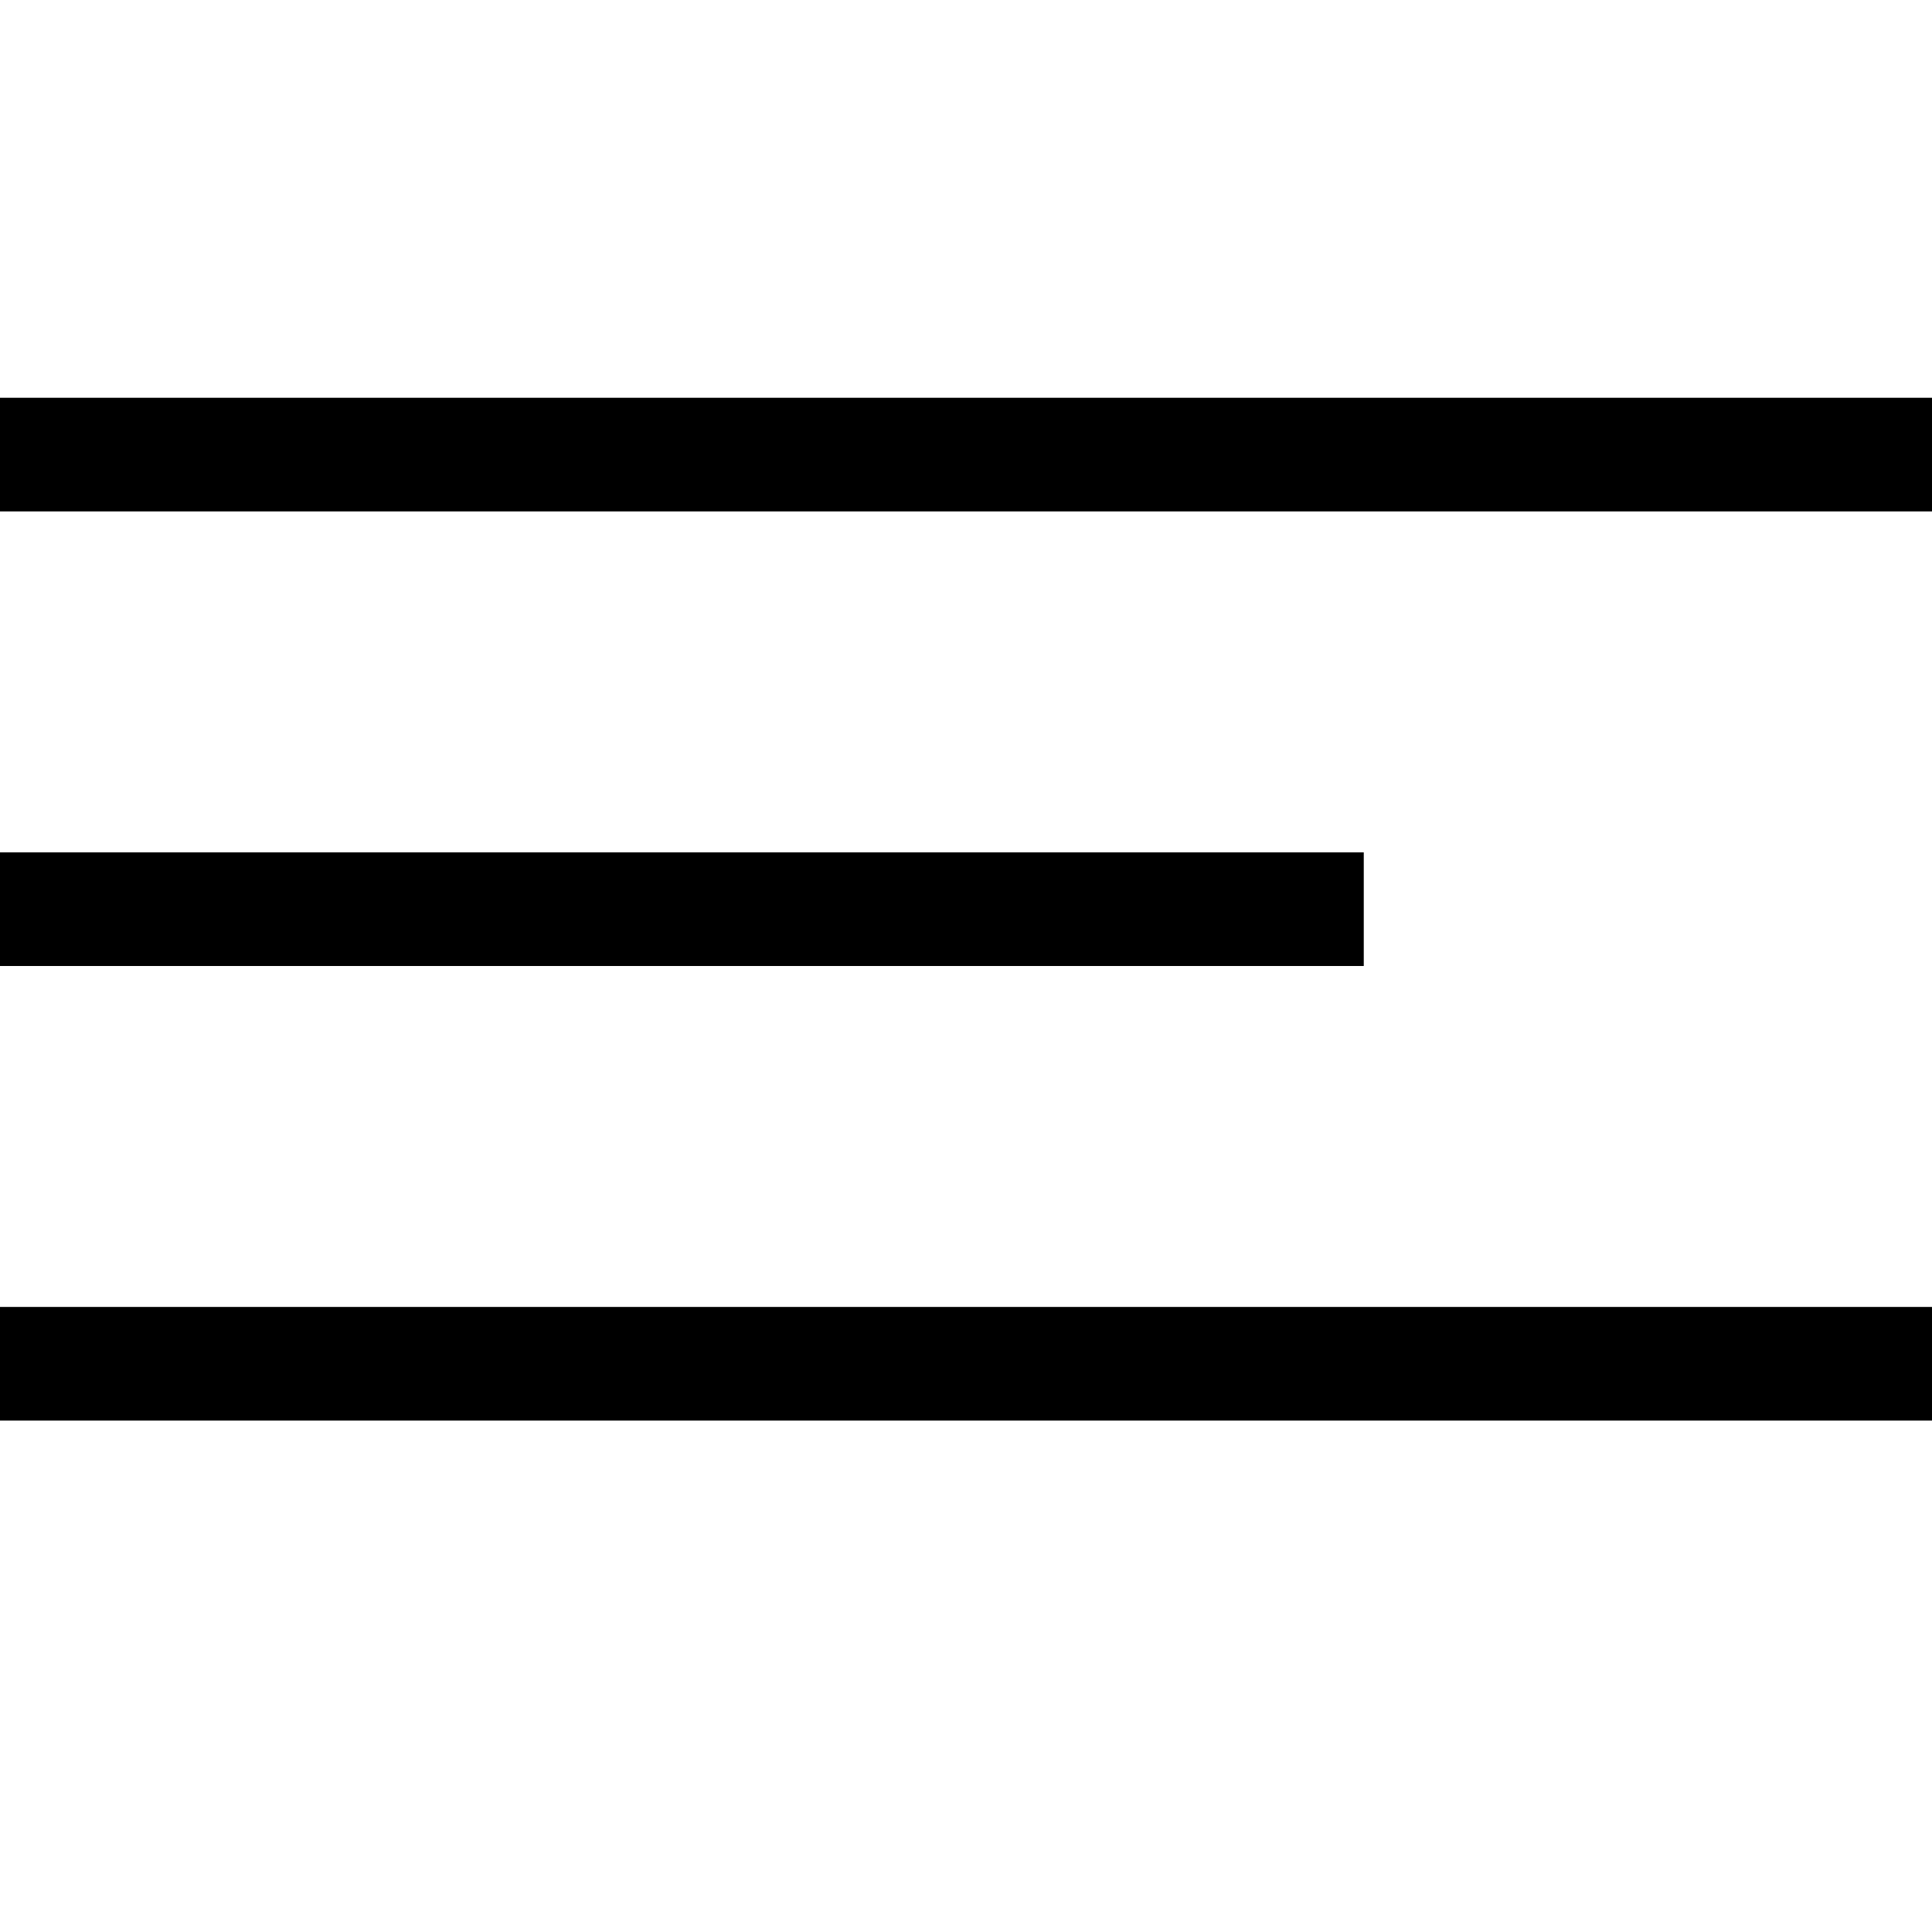
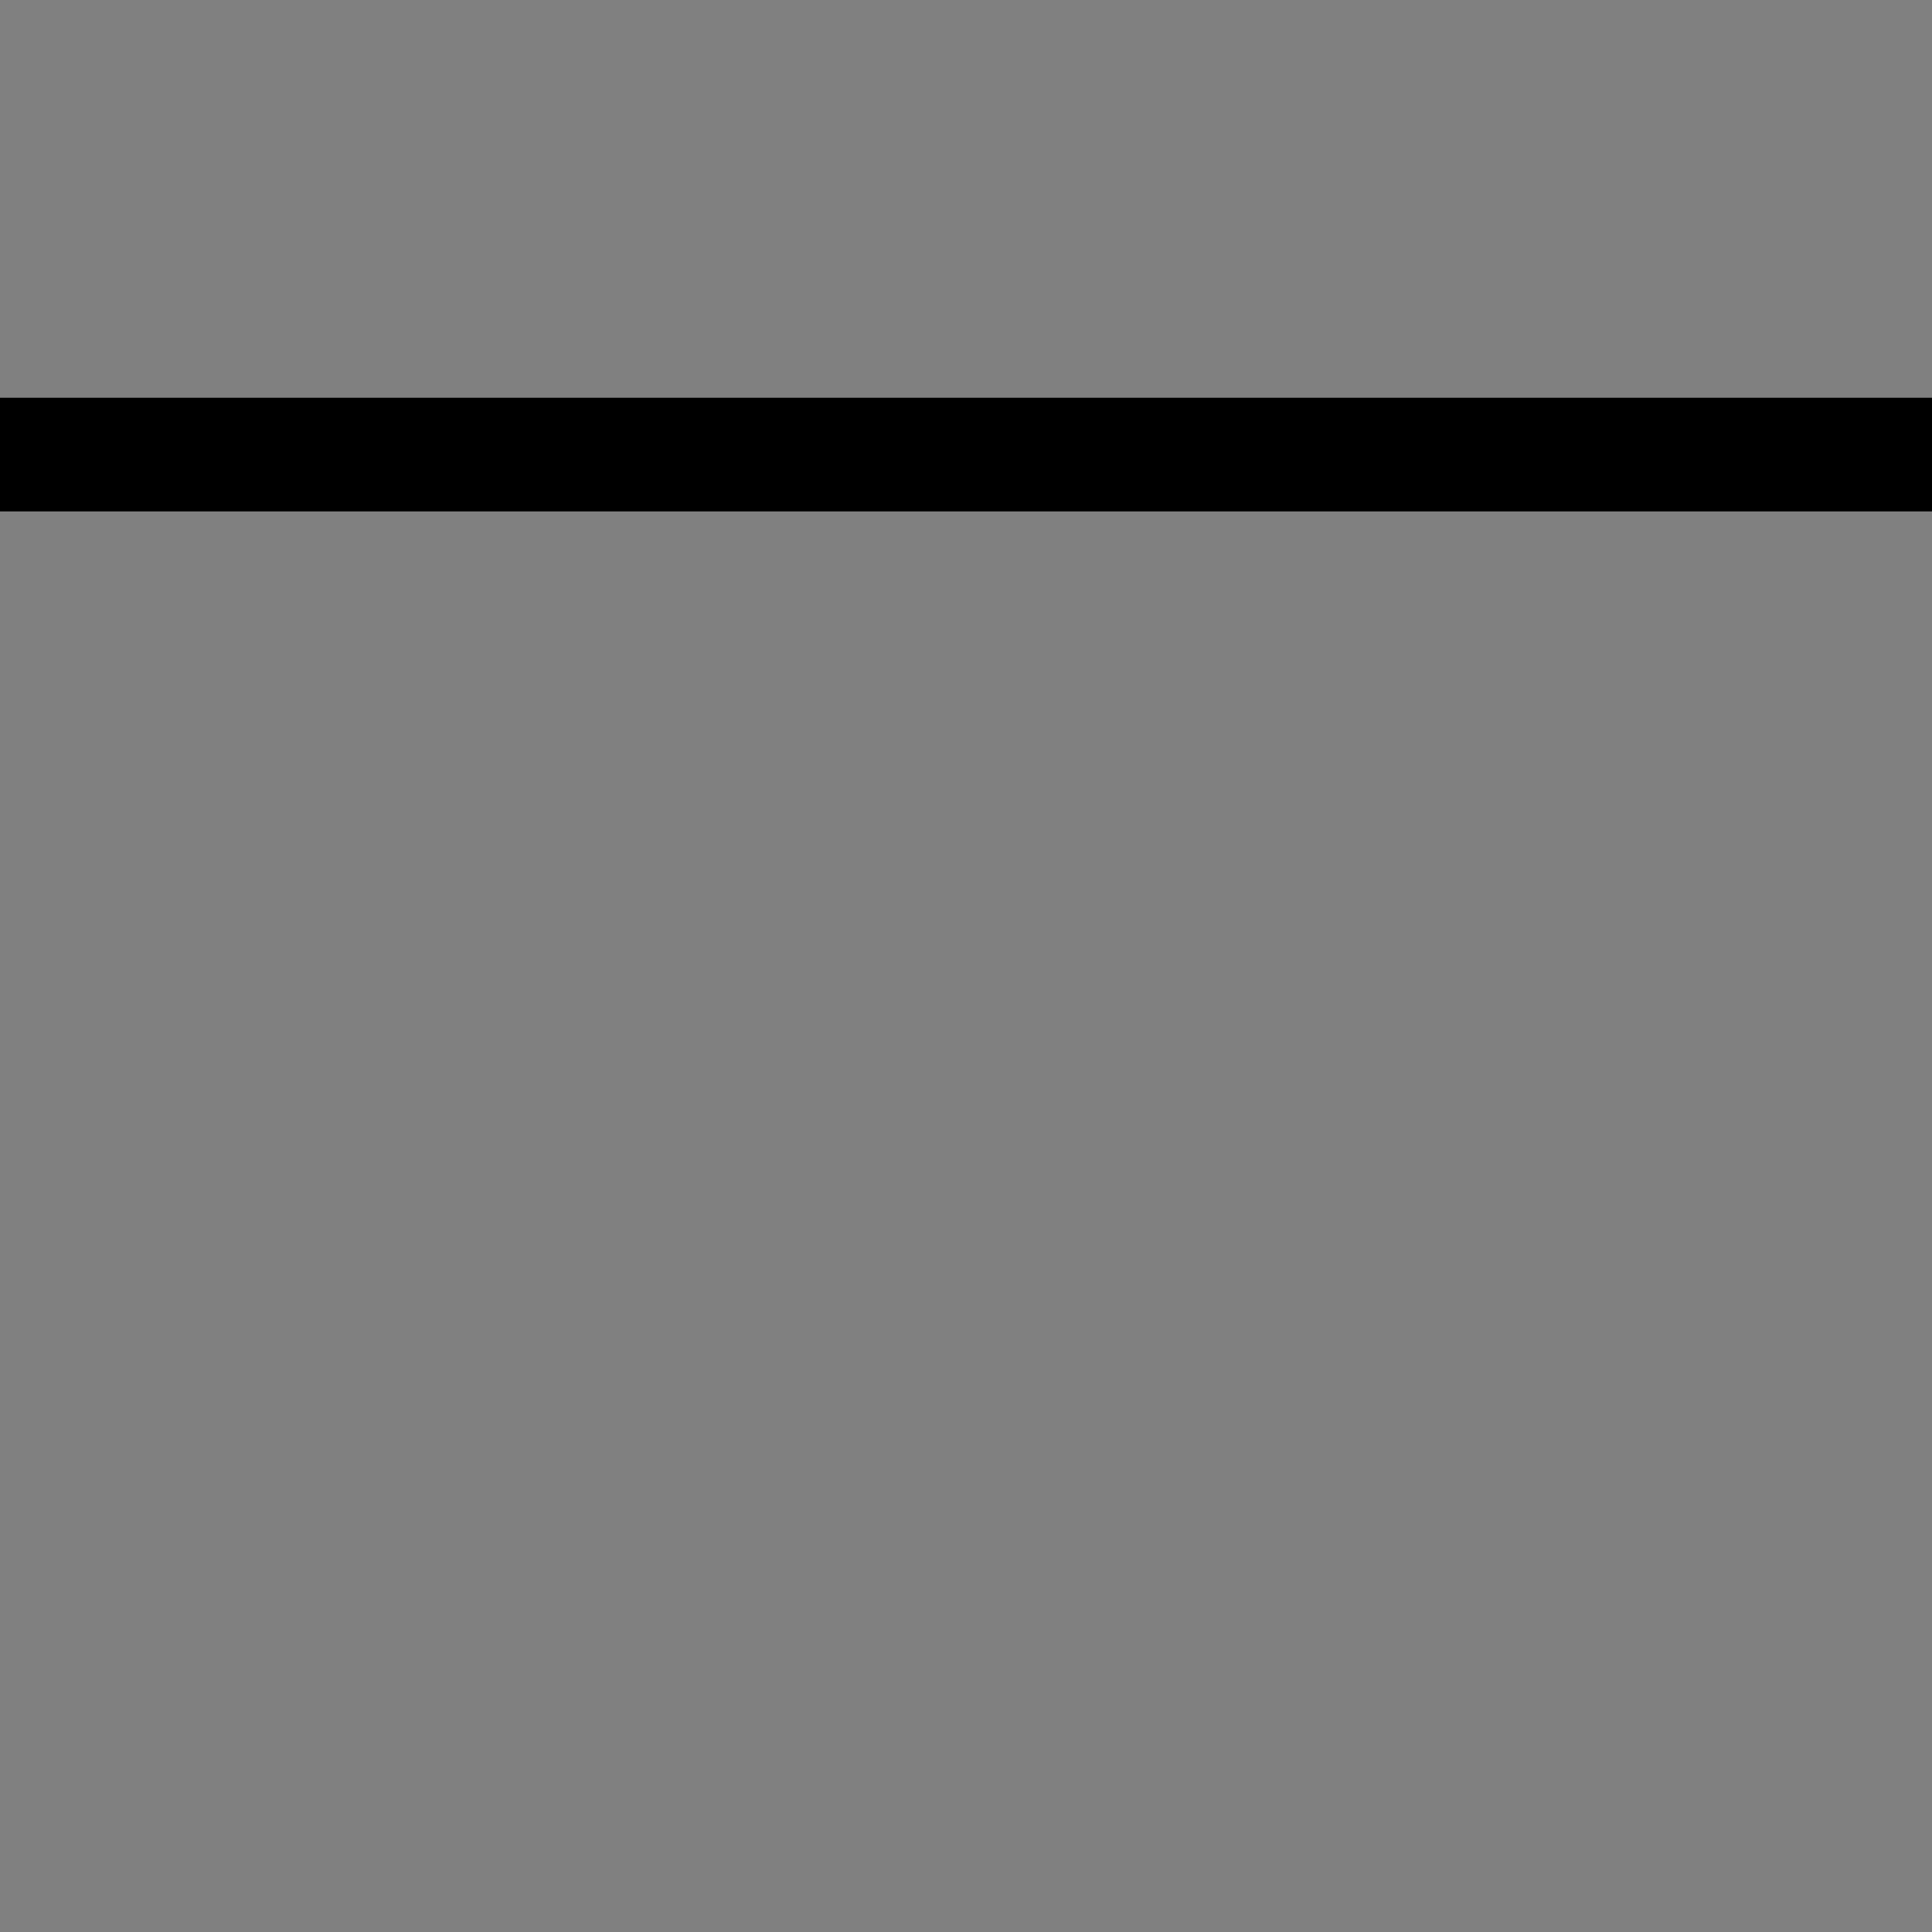
<svg xmlns="http://www.w3.org/2000/svg" width="34" height="34" viewBox="0 0 34 34" fill="none">
  <rect x="0" y="0" width="34" height="34" fill="#808080" stroke="none" />
-   <rect width="34" height="34" transform="translate(34 34) rotate(-180)" fill="white" />
-   <line x1="1.74846e-07" y1="24" x2="34" y2="24" stroke="black" stroke-width="2" />
  <line x1="1.74846e-07" y1="8" x2="34" y2="8" stroke="black" stroke-width="2" />
-   <line x1="1.74846e-07" y1="16" x2="24" y2="16" stroke="black" stroke-width="2" />
</svg>